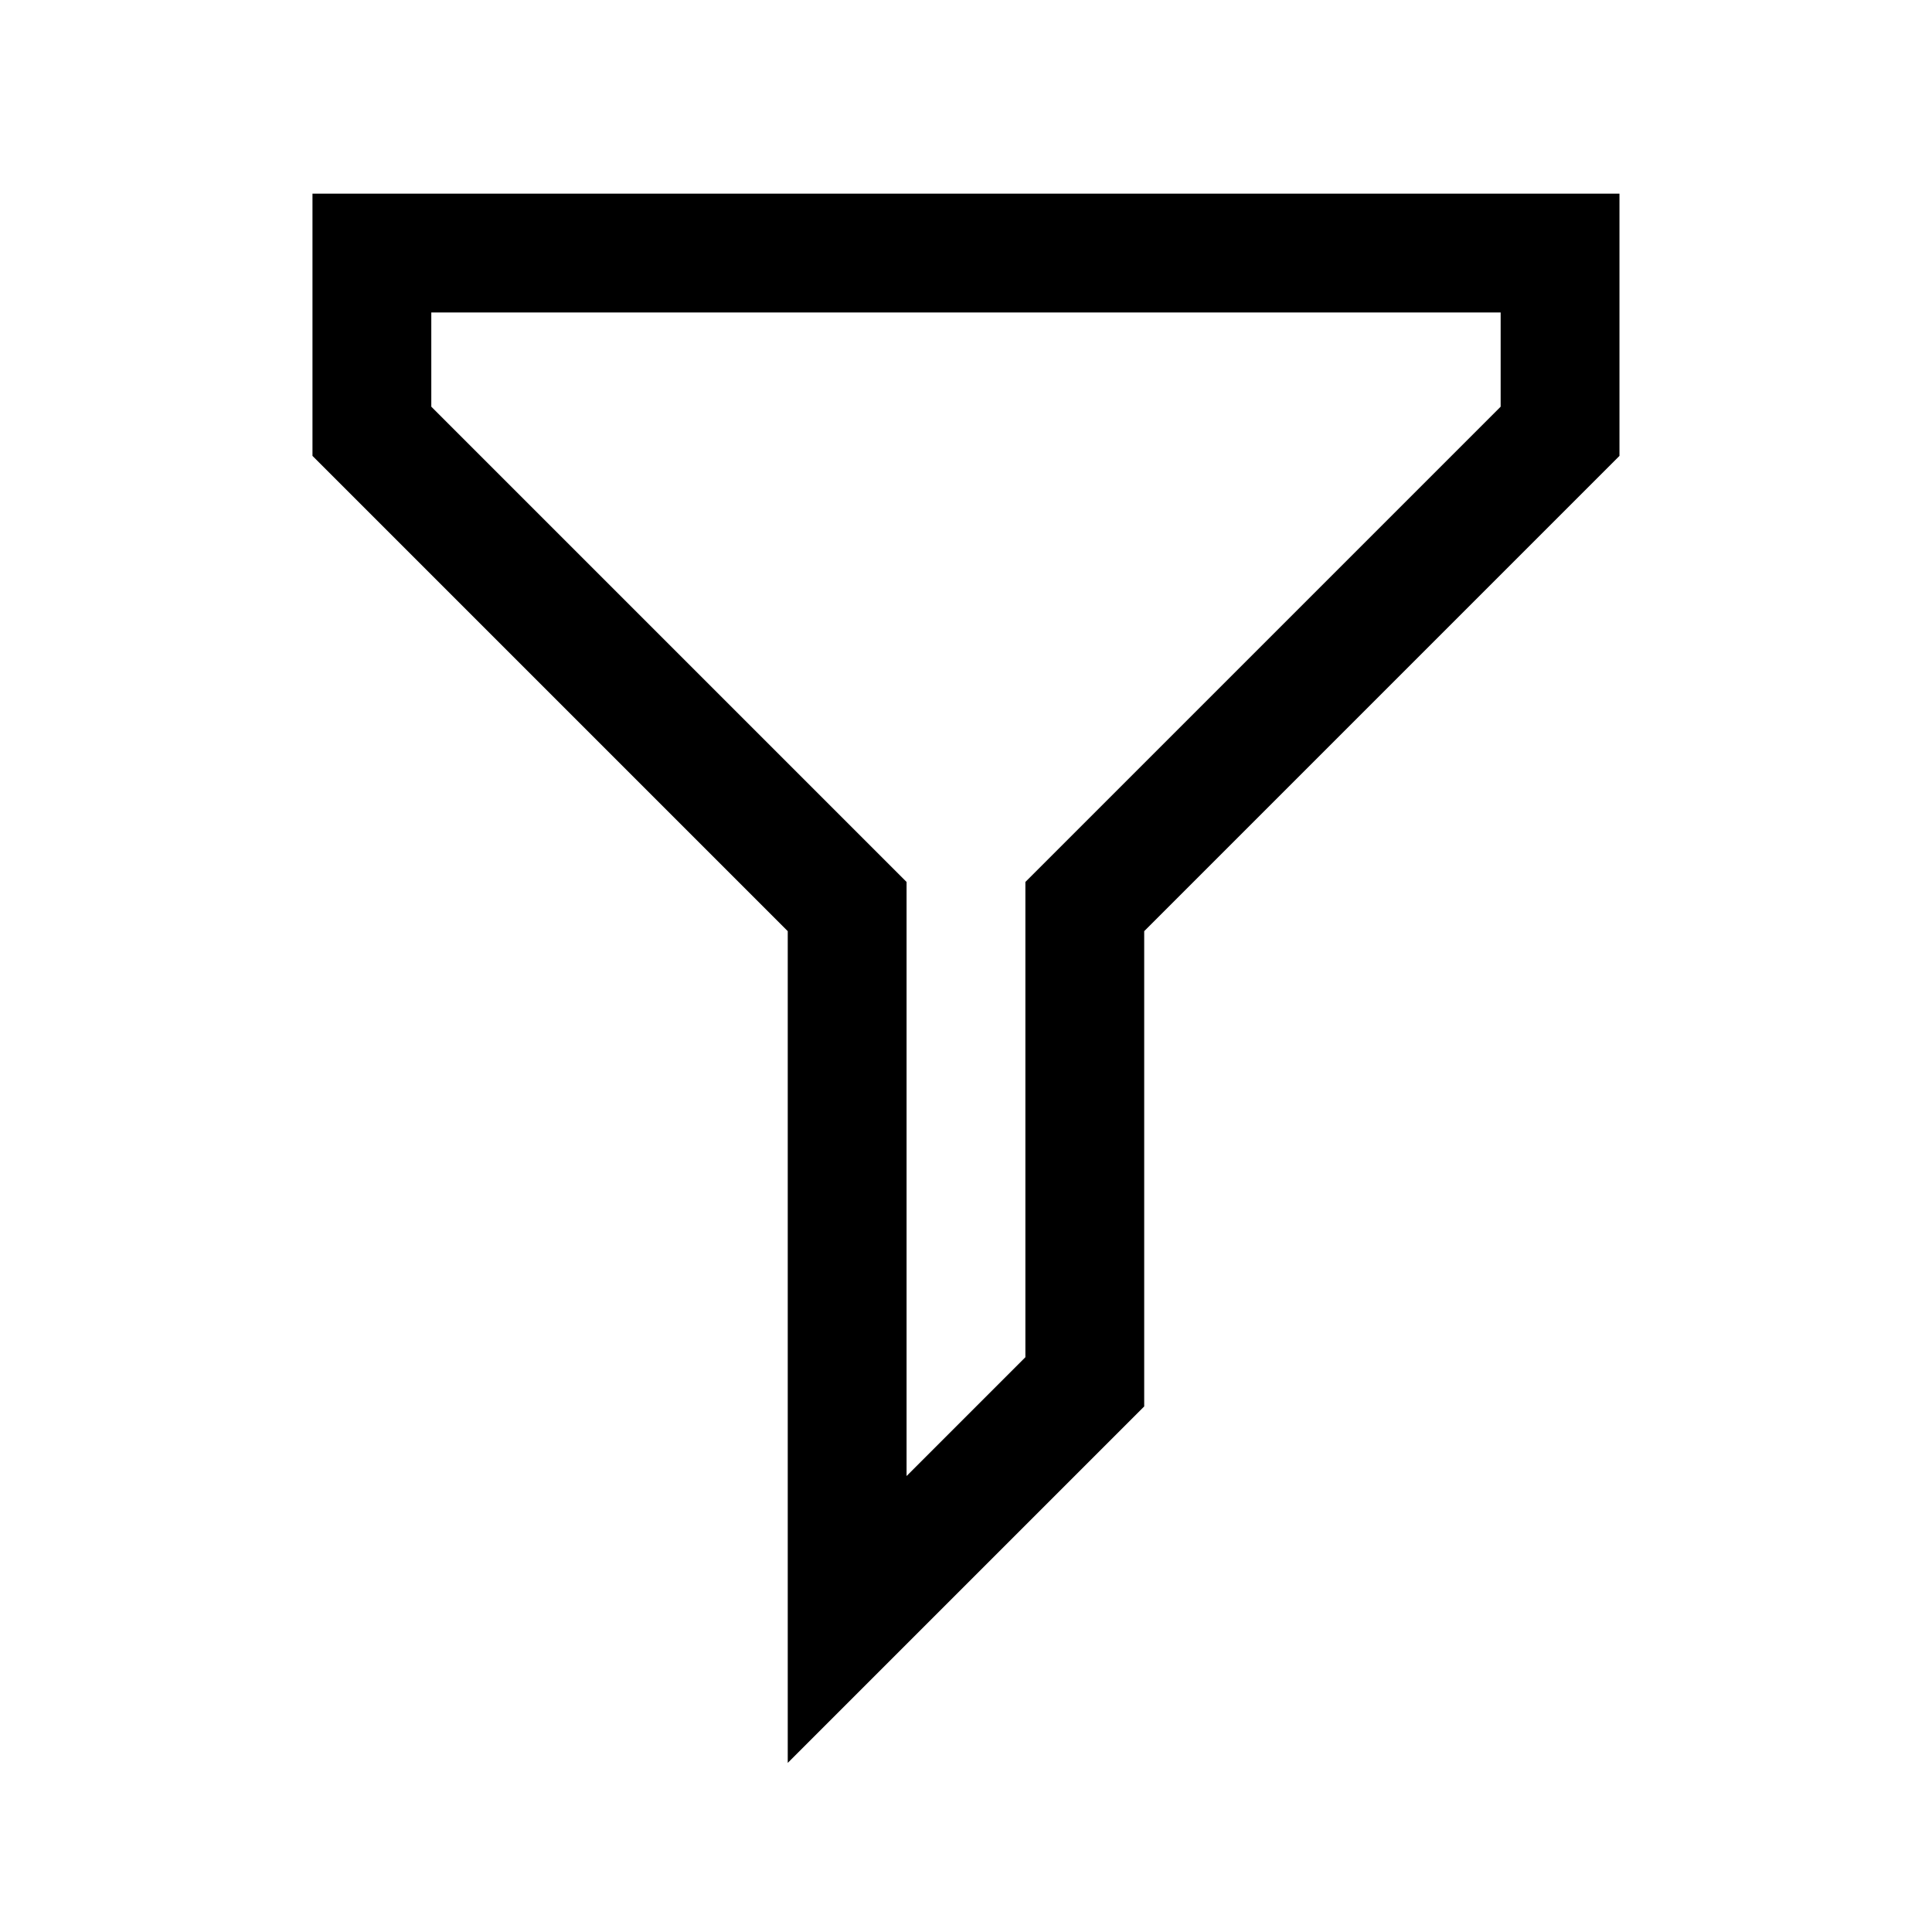
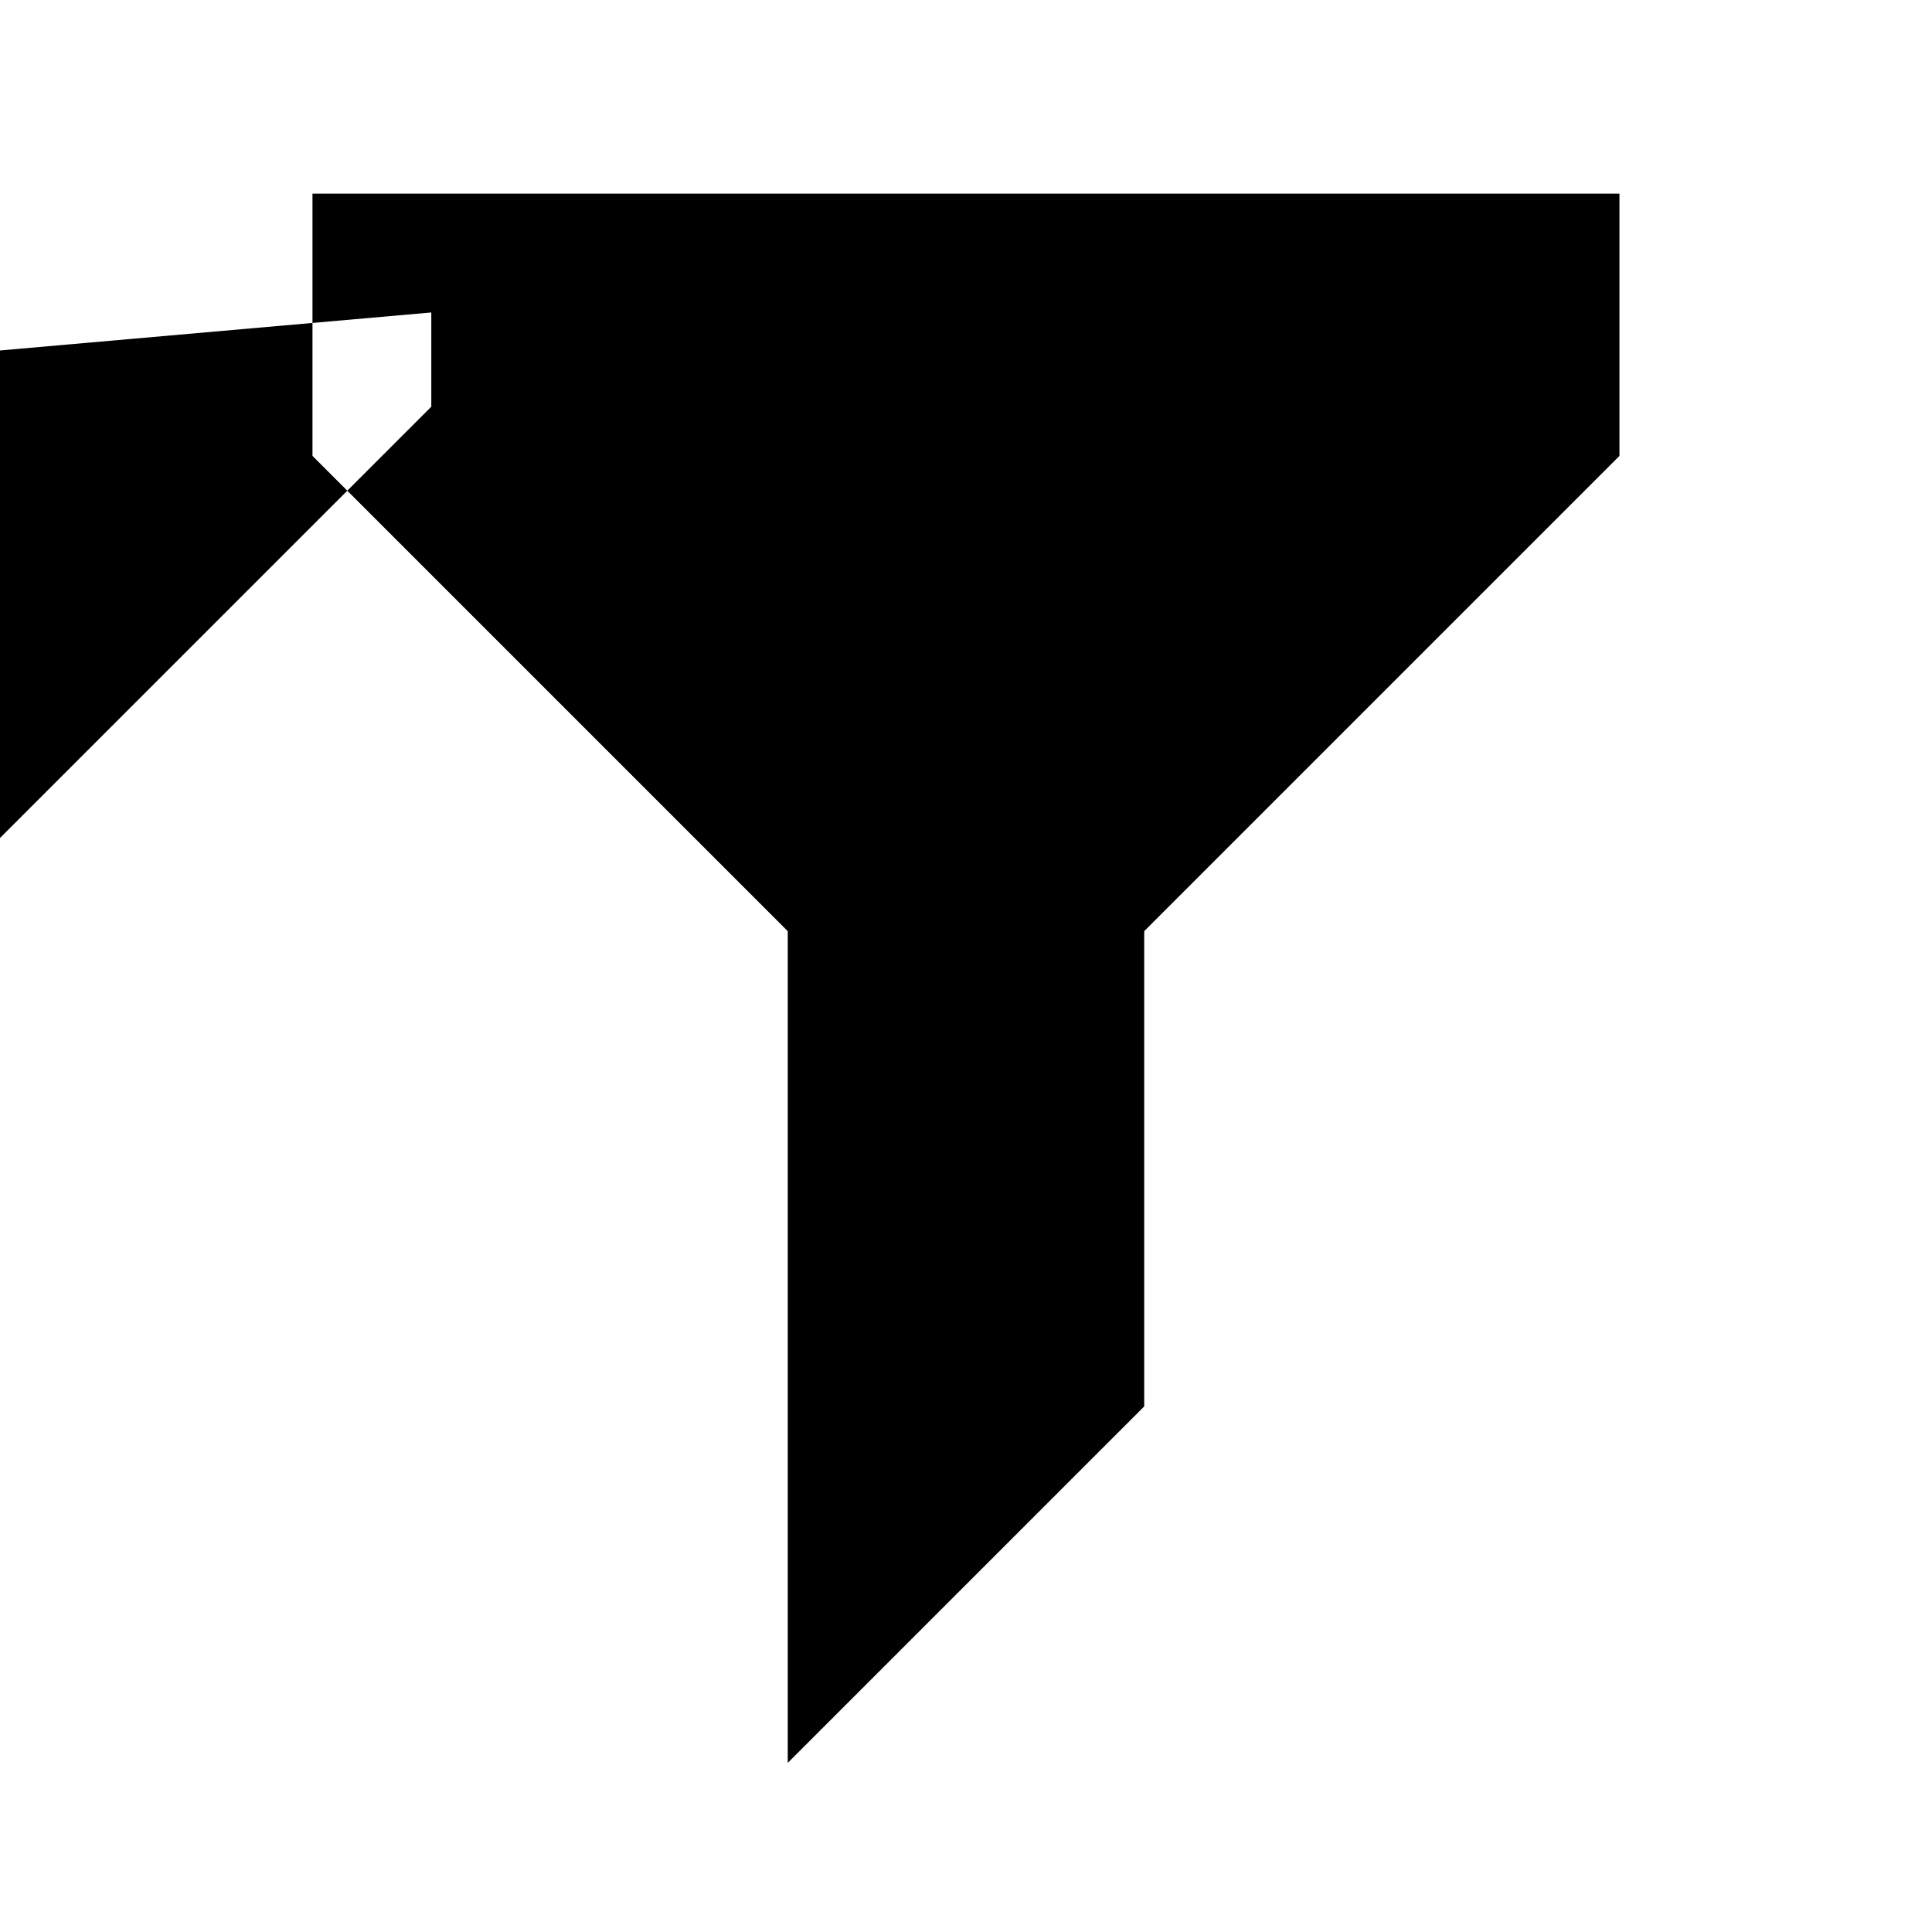
<svg xmlns="http://www.w3.org/2000/svg" fill="#000000" width="800px" height="800px" version="1.1" viewBox="144 144 512 512">
-   <path d="m226.81 195.32v69.496l125.95 125.95v220.42l94.465-94.465v-125.95l125.95-125.95v-69.496zm31.488 31.488h283.39v24.969l-125.95 125.95v125.95l-31.488 31.488v-157.44l-125.95-125.95z" />
+   <path d="m226.81 195.32v69.496l125.95 125.95v220.42l94.465-94.465v-125.95l125.95-125.95v-69.496zm31.488 31.488v24.969l-125.95 125.95v125.95l-31.488 31.488v-157.44l-125.95-125.95z" />
</svg>